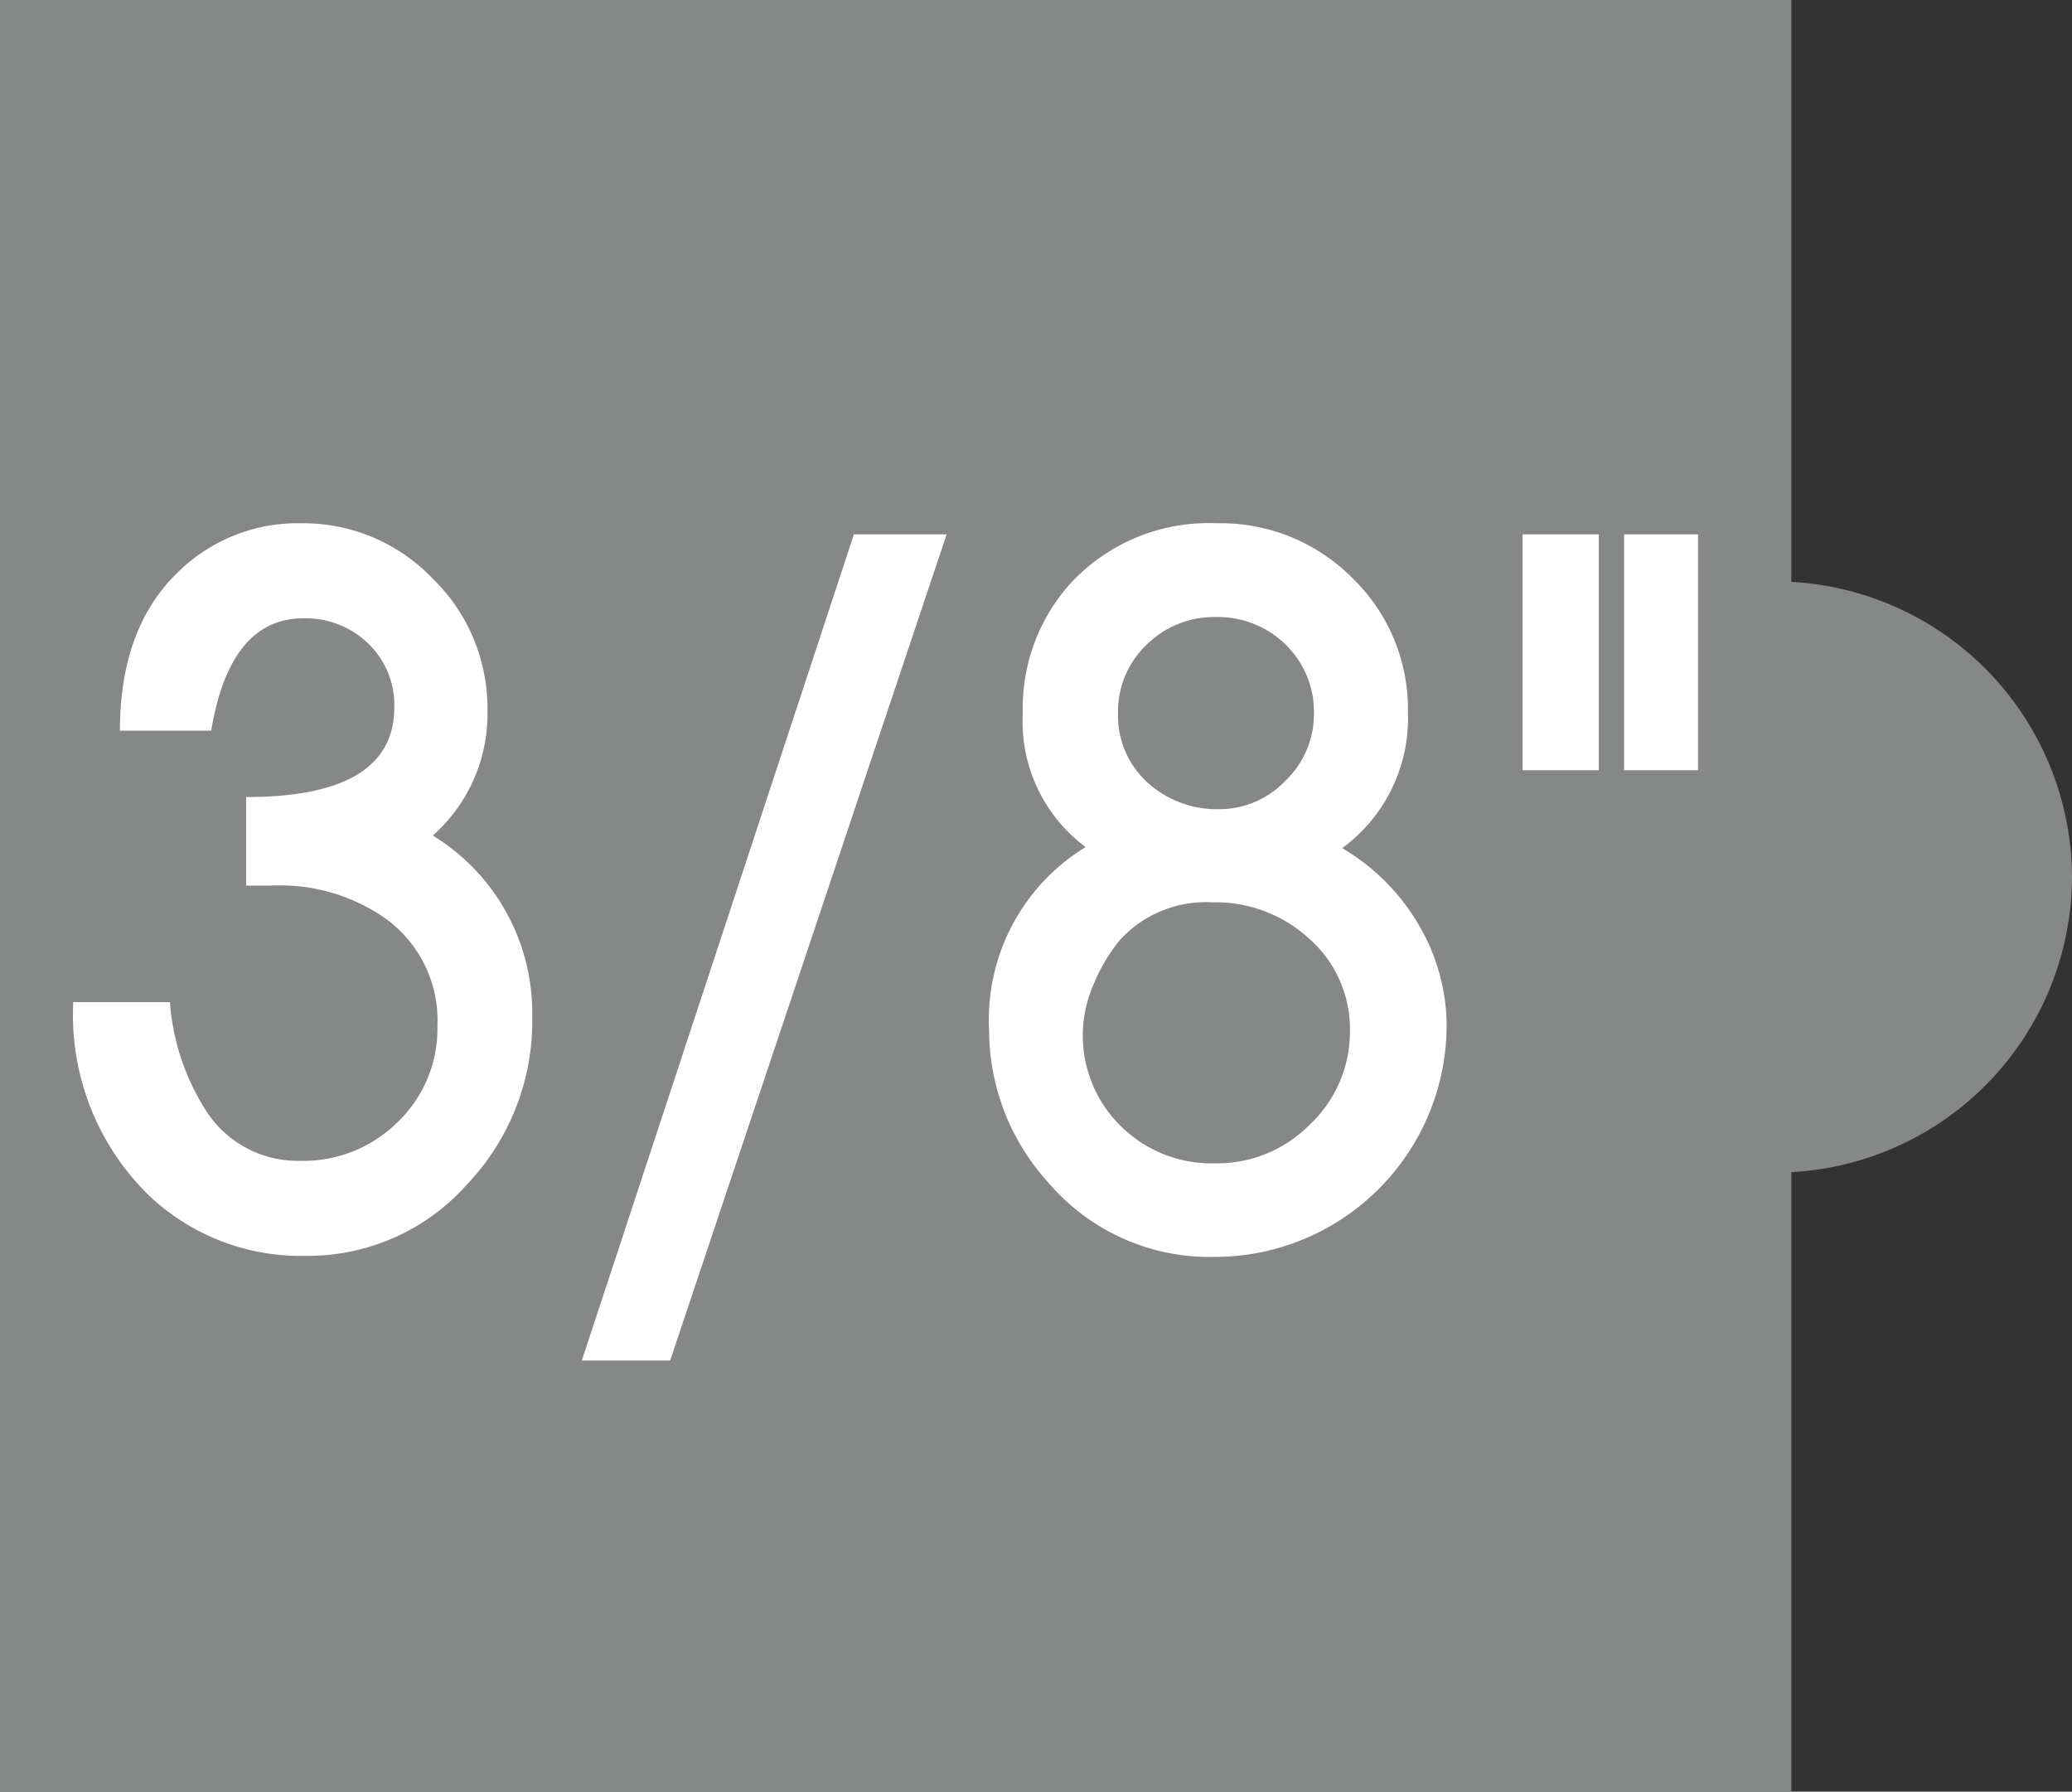
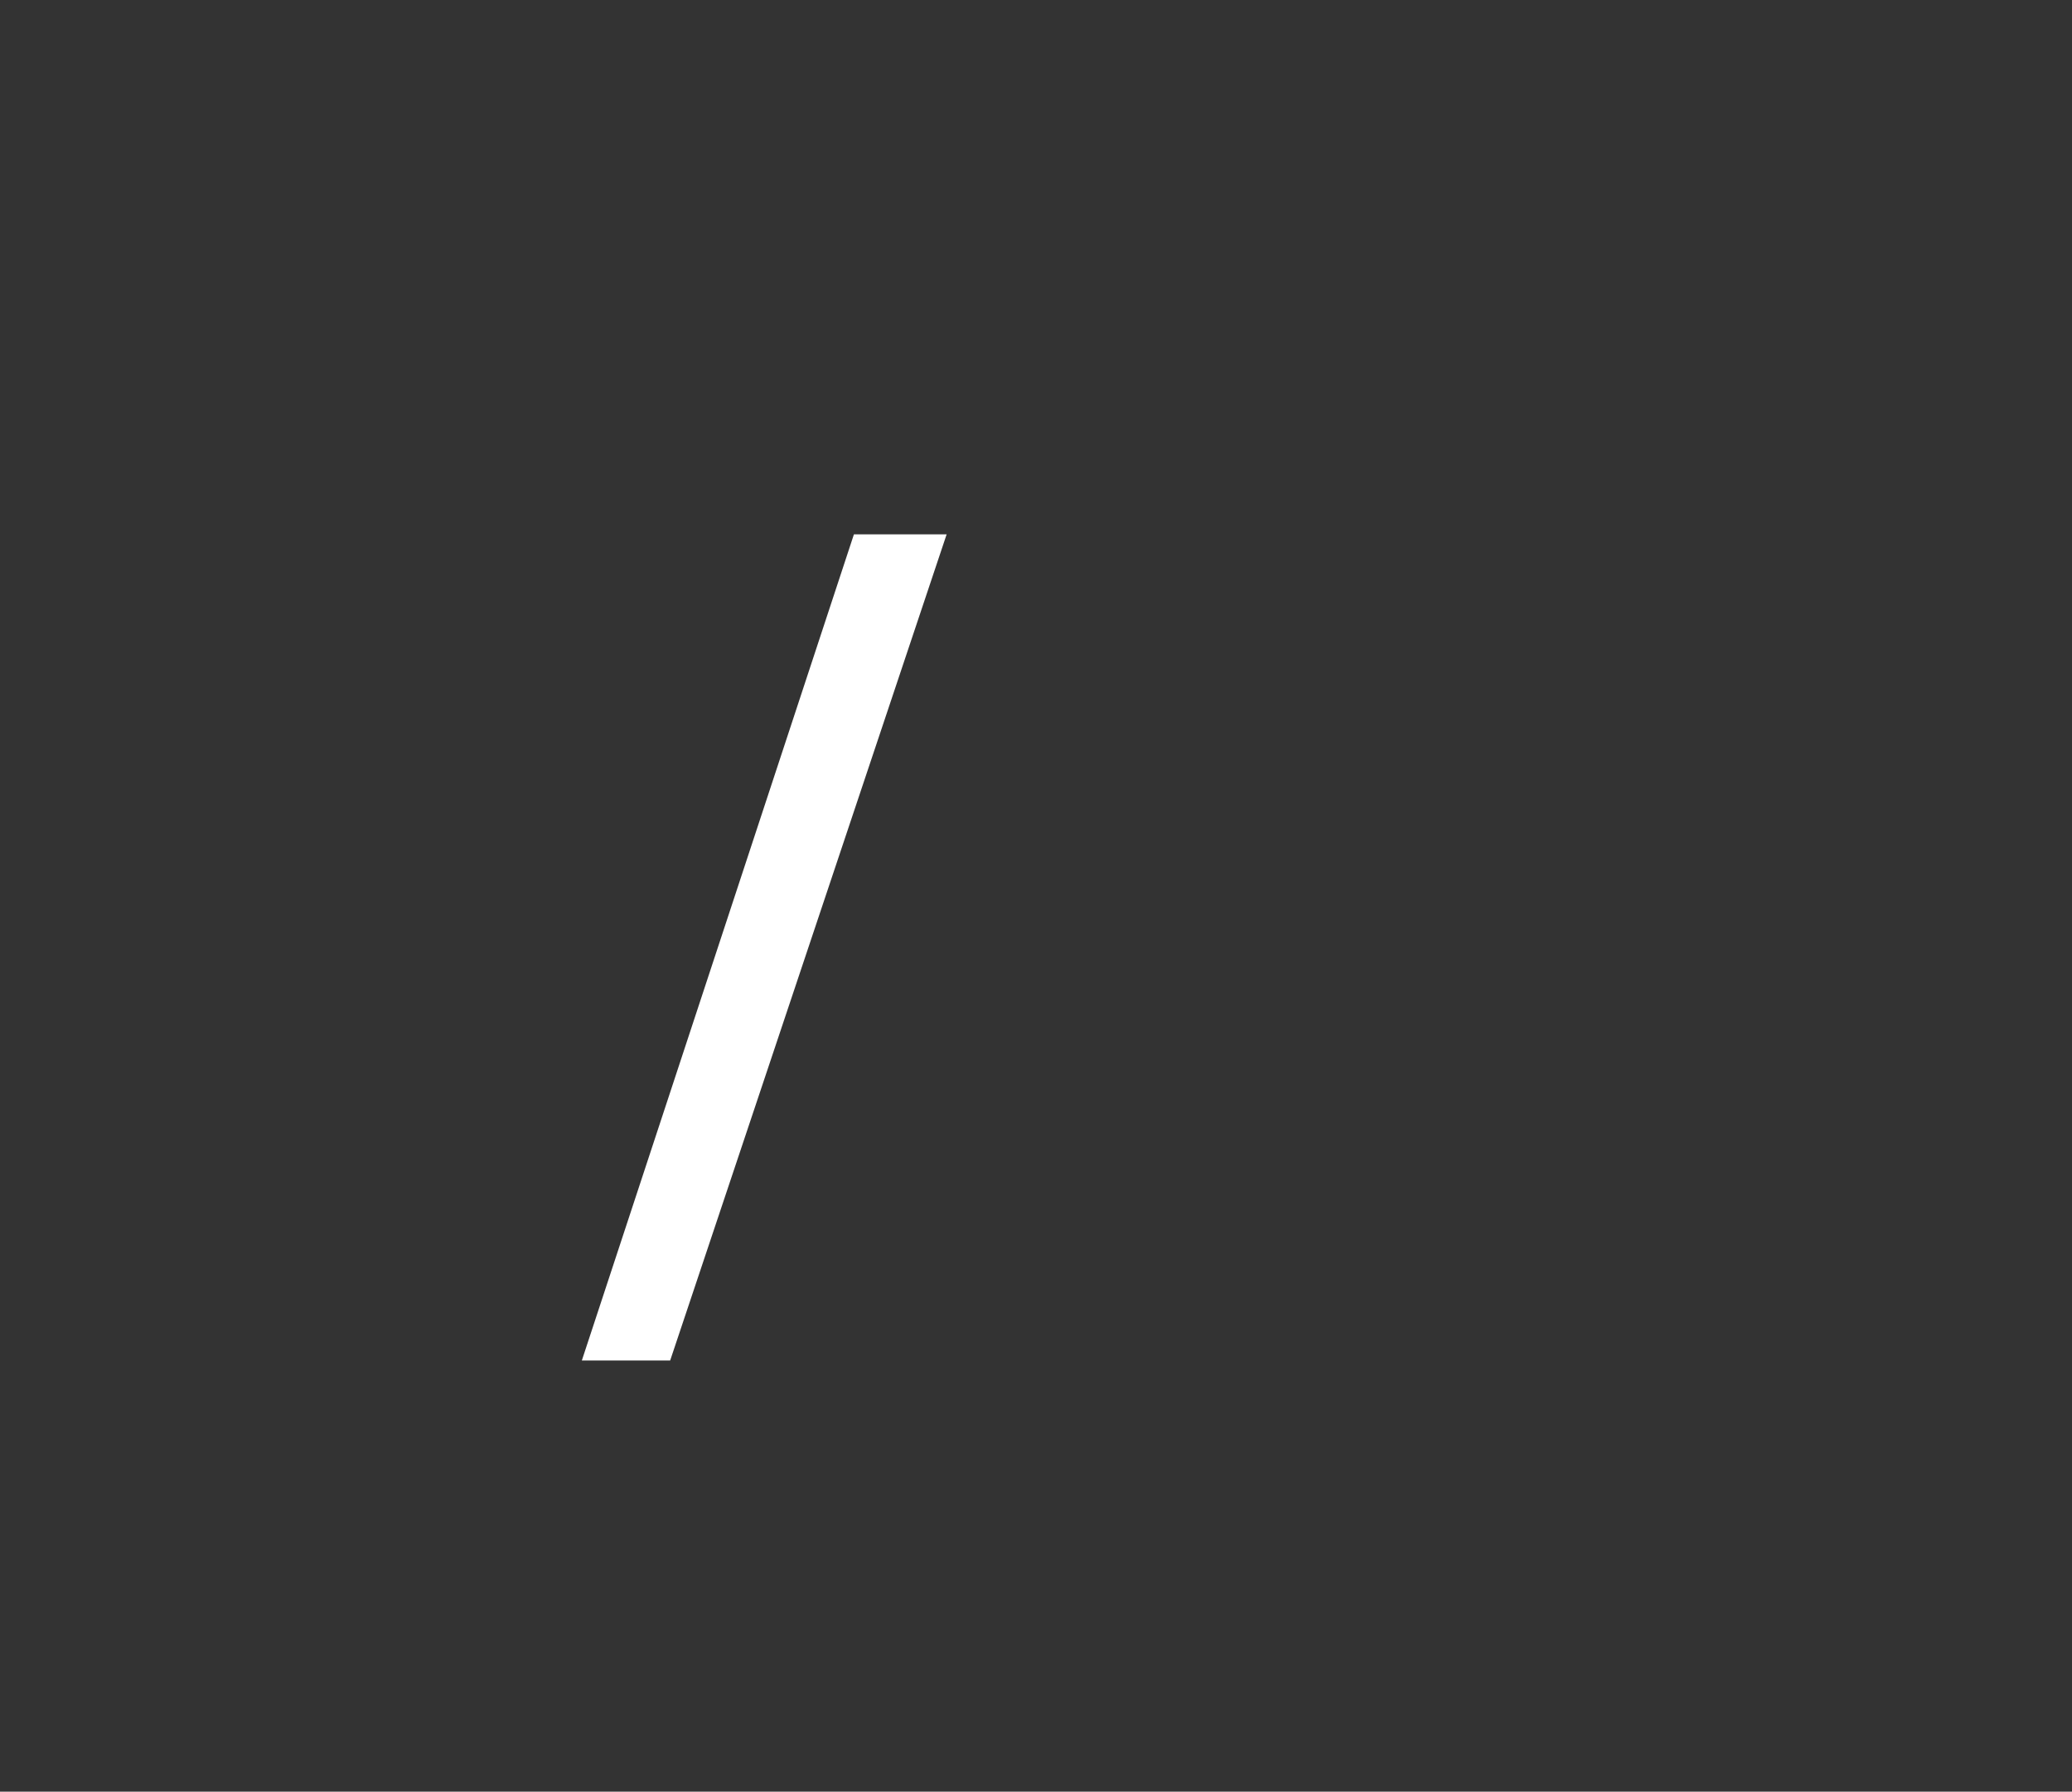
<svg xmlns="http://www.w3.org/2000/svg" id="Calque_11" data-name="Calque 11" viewBox="0 0 99 85.6">
  <rect x="0" y="0" width="99" height="85.6" fill="#333333" stroke="none" />
  <defs>
    <style>.cls-1{fill:#868787;}.cls-2{fill:#fff;}</style>
  </defs>
  <title>troishuitieme</title>
-   <path class="cls-1" d="M99.5,49.09A14.18,14.18,0,0,0,86.09,35V7.2H.5V92.8H86.09V63.2A14.17,14.17,0,0,0,99.5,49.09" transform="translate(-0.5 -7.2)" />
-   <path class="cls-2" d="M25.93,55.76a11.31,11.31,0,0,1-3.09,8,10.17,10.17,0,0,1-7.76,3.44,10.52,10.52,0,0,1-7.58-3A12.06,12.06,0,0,1,4,55.08H8.62a11.12,11.12,0,0,0,1.69,5.13,5.2,5.2,0,0,0,4.53,2.45,6.4,6.4,0,0,0,4.66-1.85,6.19,6.19,0,0,0,1.9-4.61A6,6,0,0,0,19,51.14a8.78,8.78,0,0,0-5.51-1.63H12.26V45.28q7.08,0,7.08-4.29a4.08,4.08,0,0,0-1.25-3.05A4.31,4.31,0,0,0,15,36.74q-3.51,0-4.41,5.37H6.23q0-4.87,2.74-7.54a8.15,8.15,0,0,1,5.94-2.37,8.53,8.53,0,0,1,6.26,2.64,8.63,8.63,0,0,1,2.62,6.28,7.76,7.76,0,0,1-2.61,6A9.93,9.93,0,0,1,25.93,55.76Z" transform="translate(-0.5 -7.2)" />
  <path class="cls-2" d="M45.73,32.73,32.52,72.2H28.3l13-39.47Z" transform="translate(-0.5 -7.2)" />
-   <path class="cls-2" d="M69.62,56.11A11.08,11.08,0,0,1,58.53,67.25a10.12,10.12,0,0,1-7.94-3.55,10.83,10.83,0,0,1-2.83-7.26,9.66,9.66,0,0,1,4.61-8.77,7.48,7.48,0,0,1-3-6.42,8.88,8.88,0,0,1,2.28-6.18,9,9,0,0,1,7-2.87,8.86,8.86,0,0,1,6.47,2.62,8.71,8.71,0,0,1,2.65,6.43,7.68,7.68,0,0,1-3.14,6.47,10.26,10.26,0,0,1,3.7,3.74A9.56,9.56,0,0,1,69.62,56.11ZM65,56.4A5.74,5.74,0,0,0,63,52a6.6,6.6,0,0,0-4.58-1.69A5.56,5.56,0,0,0,54,52.12a8.21,8.21,0,0,0-1.23,2.07A6.06,6.06,0,0,0,54.05,61a6.16,6.16,0,0,0,4.48,1.78,6.22,6.22,0,0,0,4.54-1.84A6.08,6.08,0,0,0,65,56.4ZM63.28,41.25A4.46,4.46,0,0,0,61.93,38a4.62,4.62,0,0,0-3.35-1.32A4.57,4.57,0,0,0,55.29,38a4.38,4.38,0,0,0-1.37,3.26,4.31,4.31,0,0,0,1.4,3.32,4.94,4.94,0,0,0,3.44,1.28,4.36,4.36,0,0,0,3.17-1.37A4.41,4.41,0,0,0,63.28,41.25Z" transform="translate(-0.5 -7.2)" />
-   <path class="cls-2" d="M76.89,44H73.25V32.73h3.64Zm4.74,0H78.1V32.73h3.53Z" transform="translate(-0.5 -7.2)" />
</svg>